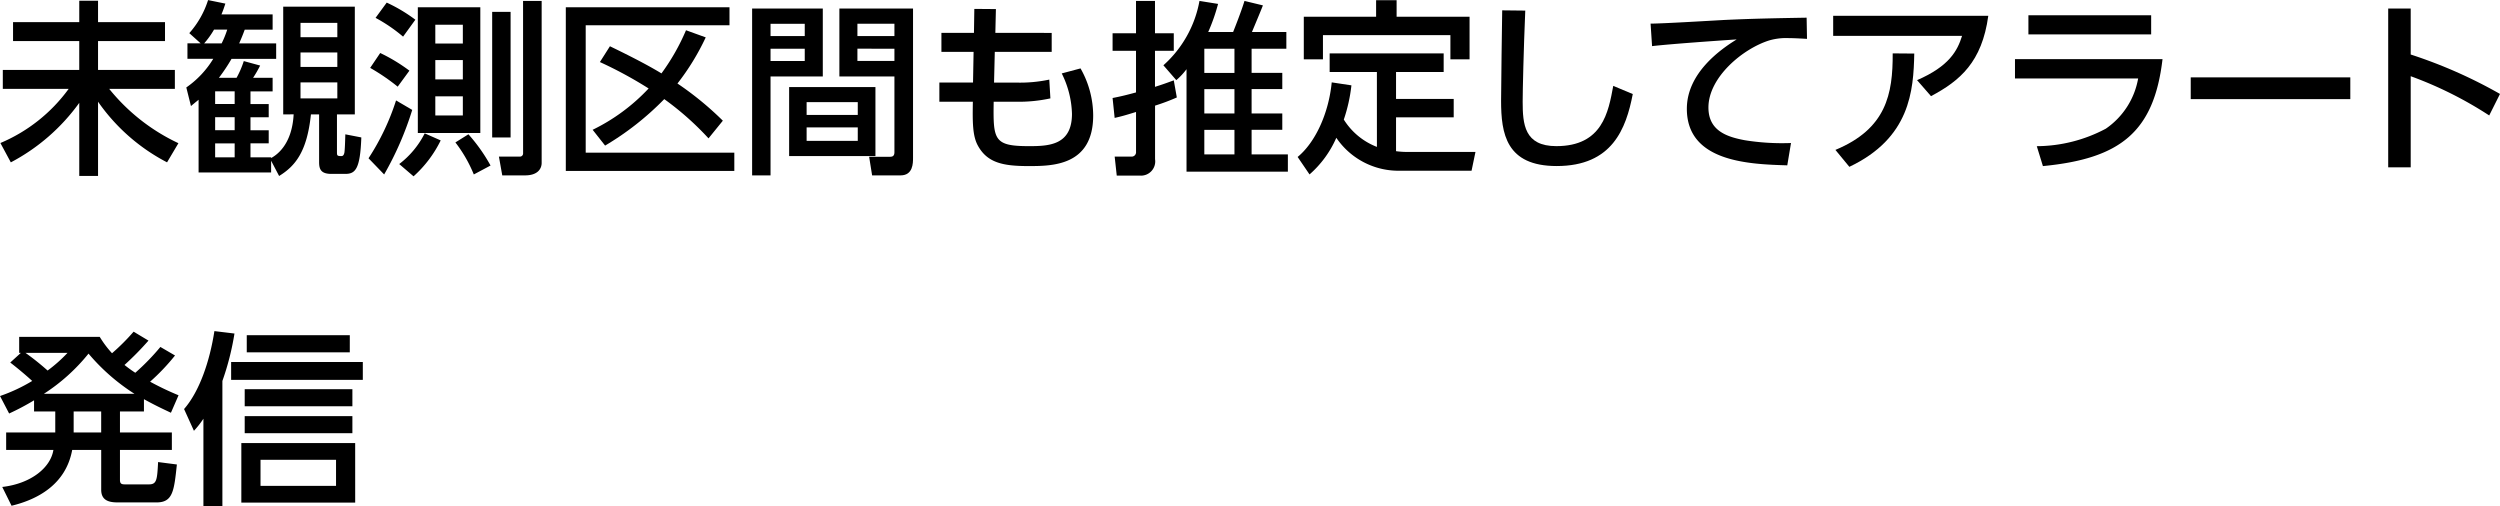
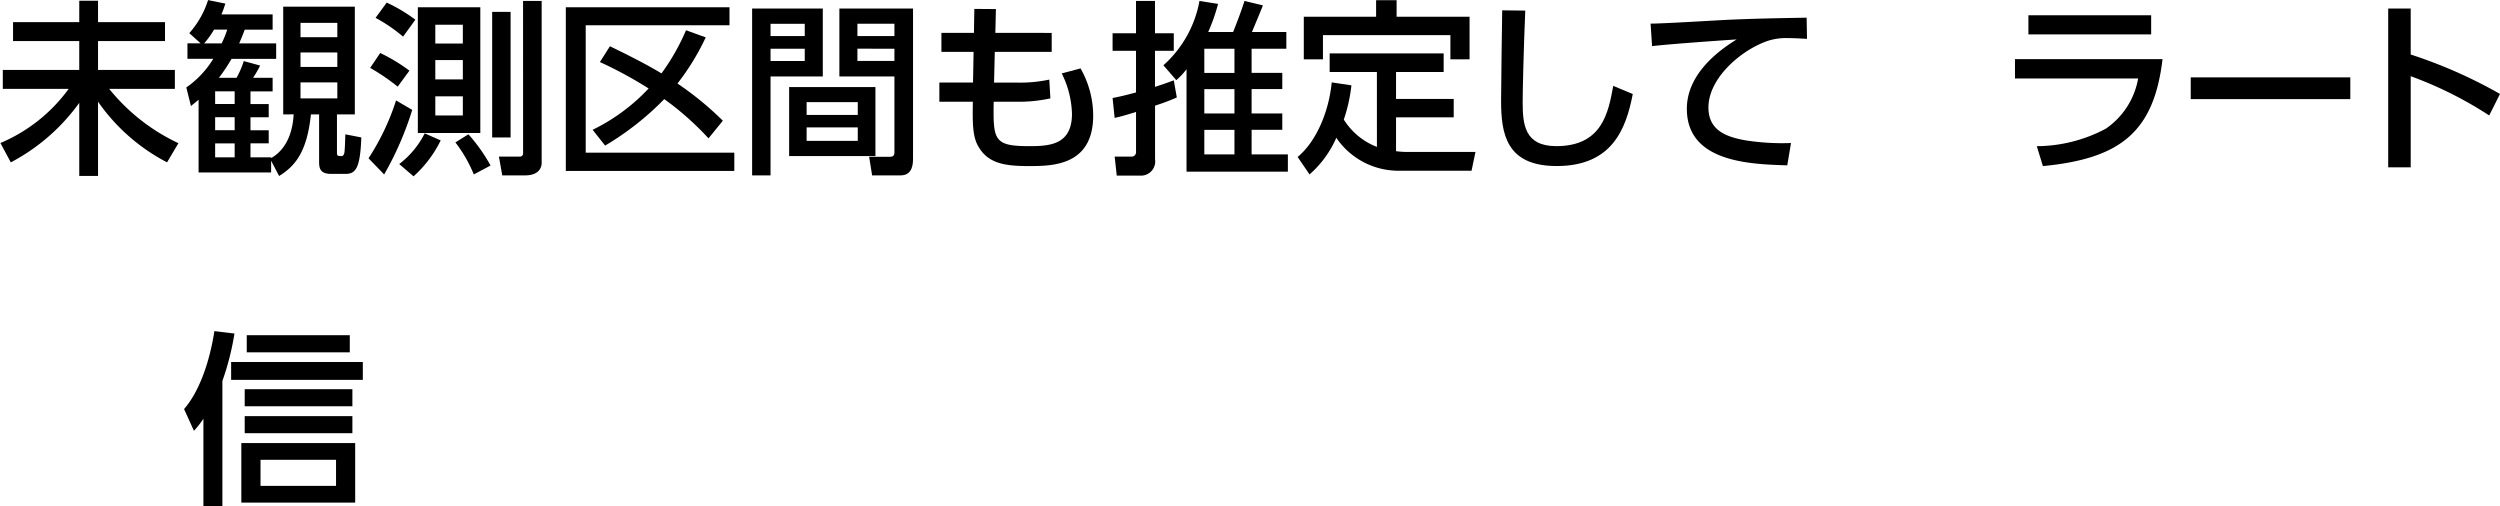
<svg xmlns="http://www.w3.org/2000/svg" width="242.016" height="49.014" viewBox="0 0 242.016 49.014">
  <g id="知識獲得と知識表現学習の融合により_知識推論で世界最高精度を達成-2" data-name="知識獲得と知識表現学習の融合により 知識推論で世界最高精度を達成-2" transform="translate(0 0)">
    <g id="グループ_577" data-name="グループ 577" transform="translate(0.036)">
      <path id="パス_2513" data-name="パス 2513" d="M796.6,698.365h6.41v-2.07h1.818v2.07h6.483V700.2h-6.483v2.79h7.437v1.837h-6.356a18.9,18.9,0,0,0,6.7,5.258l-1.1,1.854a18.567,18.567,0,0,1-6.681-5.87v7.185h-1.818V706.18a19.163,19.163,0,0,1-6.626,5.761l-1.008-1.873a15.73,15.73,0,0,0,6.607-5.239h-6.374v-1.837h7.4V700.2H796.6Z" transform="translate(-795.373 -696.223)" />
      <path id="パス_2514" data-name="パス 2514" d="M822.754,707.3V696.871h6.932V707.3h-1.729v3.6c0,.379,0,.433.433.433.126,0,.233-.072.288-.342.035-.27.053-.54.09-1.764l1.547.3c-.107,3.062-.576,3.53-1.547,3.53h-1.351c-1.009,0-1.188-.451-1.188-1.135V707.3h-.792c-.378,3.637-1.531,5.006-3.08,5.96l-.774-1.477v1.135h-7.021v-7.041c-.307.253-.415.343-.739.612l-.45-1.8a9.164,9.164,0,0,0,2.61-2.774h-2.5v-1.494h1.279l-1.1-.99a8.8,8.8,0,0,0,1.818-3.2l1.675.341c-.162.487-.2.613-.379,1.045h4.953v1.477h-2.7c-.179.485-.288.756-.54,1.332h3.583v1.494h-4.321a17,17,0,0,1-1.225,1.837h1.711a8.913,8.913,0,0,0,.7-1.621l1.584.433a11.717,11.717,0,0,1-.684,1.188h1.891v1.314h-2.143v1.224h1.765v1.279h-1.765v1.26h1.765V710.1h-1.765v1.351h2v.072c.414-.234,2.017-1.171,2.179-4.231Zm-5.96-6.878a9.236,9.236,0,0,0,.54-1.332h-1.278a8.375,8.375,0,0,1-.954,1.332Zm1.26,4.645h-1.89v1.224h1.89Zm0,2.5h-1.89v1.26h1.89Zm0,2.538h-1.89v1.351h1.89Zm9.939-11.666h-3.565v1.385h3.565Zm0,2.862h-3.565v1.4h3.565Zm0,2.9h-3.565v1.548h3.565Z" transform="translate(-795.373 -696.223)" />
      <path id="パス_2515" data-name="パス 2515" d="M835.244,706.863a30.824,30.824,0,0,1-2.719,6.248l-1.512-1.566a23.075,23.075,0,0,0,2.665-5.6Zm-3.1-5.509a16.7,16.7,0,0,1,2.827,1.71l-1.134,1.549a19.95,19.95,0,0,0-2.665-1.818Zm.63-4.879a15.293,15.293,0,0,1,2.773,1.656l-1.189,1.639a15.327,15.327,0,0,0-2.664-1.819ZM838,709.816a11.4,11.4,0,0,1-2.629,3.476l-1.387-1.188a8.6,8.6,0,0,0,2.467-2.971Zm-2.215-12.891h6.05V709.1h-6.05Zm1.693,1.692v1.819h2.665v-1.819Zm0,3.421v1.873h2.665v-1.873Zm0,3.512V707.4h2.665V705.55Zm3.205,3.673a16.417,16.417,0,0,1,2.142,3.024l-1.62.864a13.233,13.233,0,0,0-1.783-3.1Zm2.3-11.848h1.783v12.153h-1.783Zm2.99-1.062h1.8v15.682c0,.54-.359,1.206-1.6,1.206h-2.214l-.324-1.818h2.034a.3.3,0,0,0,.307-.288Z" transform="translate(-795.373 -696.223)" />
      <path id="パス_2516" data-name="パス 2516" d="M865.956,696.925v1.746H852.037v12.334h14.387v1.765H850.111V696.925Zm-2.3,2.917a23.217,23.217,0,0,1-2.737,4.465,30.611,30.611,0,0,1,4.394,3.6l-1.387,1.71a28.059,28.059,0,0,0-4.285-3.8,27.656,27.656,0,0,1-5.726,4.5l-1.206-1.53a18.52,18.52,0,0,0,5.419-4,39.847,39.847,0,0,0-4.717-2.557l.972-1.53c.919.45,3.277,1.584,4.988,2.629a20.771,20.771,0,0,0,2.376-4.178Z" transform="translate(-795.373 -696.223)" />
      <path id="パス_2517" data-name="パス 2517" d="M868.147,697.051h6.842v6.572H869.93V713.2h-1.783Zm1.783,1.476v1.189h3.312v-1.189Zm0,2.413v1.188h3.312V700.94Zm10.155,3.709v6.68H871.73v-6.68Zm-6.662,1.458v1.243h4.951v-1.243Zm0,2.45v1.3h4.951v-1.3Zm8.5-4.934h-5.329v-6.572h7.13v14.458c0,.505,0,1.692-1.206,1.692h-2.755l-.288-1.8h2.034c.216,0,.414-.072.414-.432Zm-3.583-5.1v1.189h3.583v-1.189Zm0,2.413v1.188h3.583V700.94Z" transform="translate(-795.373 -696.223)" />
      <path id="パス_2518" data-name="パス 2518" d="M897.148,699.409v1.837h-5.509l-.072,2.971h2.107a13.607,13.607,0,0,0,3.24-.288l.108,1.818a14.349,14.349,0,0,1-3.348.324h-2.143c-.054,3.692,0,4.3,3.421,4.3,1.962,0,4.159-.108,4.159-3.133a9.294,9.294,0,0,0-.99-3.907l1.818-.486a9.262,9.262,0,0,1,1.225,4.555c0,4.9-4,4.9-6.267,4.9-2.448,0-4-.307-4.915-2.017-.5-.936-.5-2.269-.467-4.214h-3.242v-1.854h3.259l.054-2.971h-3.114v-1.837h3.15l.036-2.322,2.089.017-.054,2.3Z" transform="translate(-795.373 -696.223)" />
      <path id="パス_2519" data-name="パス 2519" d="M909.261,705.657a19.958,19.958,0,0,1-2.107.792v5.186a1.378,1.378,0,0,1-1.495,1.585h-2.214l-.2-1.837h1.6a.424.424,0,0,0,.467-.468v-3.853c-1.1.342-1.44.432-2.07.576l-.2-1.927c.828-.161,1.332-.287,2.268-.54v-4.033h-2.268v-1.693h2.268v-3.132h1.837v3.132h1.819v1.693h-1.819v3.493c.558-.18.846-.27,1.819-.63Zm-1.3-3.114a10.976,10.976,0,0,0,3.493-6.23l1.8.288a18.144,18.144,0,0,1-.954,2.718h2.412c.2-.5.793-2,1.1-3.006l1.783.432c-.126.342-.7,1.71-1.062,2.574h3.331v1.621H916.5v2.34h2.971v1.568H916.5v2.358h2.971v1.584H916.5v2.377h3.511v1.675H910.2v-9.921a6.423,6.423,0,0,1-.99,1.061Zm6.879-1.6h-2.917v2.34h2.917Zm0,3.908h-2.917v2.358h2.917Zm0,3.942h-2.917v2.377h2.917Z" transform="translate(-795.373 -696.223)" />
      <path id="パス_2520" data-name="パス 2520" d="M928.629,703.19h-4.573v-1.8h11.037v1.8h-4.61V705.8h5.582v1.782h-5.582v3.277a8.007,8.007,0,0,0,1.207.072h6.482l-.378,1.819h-6.9a7.269,7.269,0,0,1-6.193-3.188,10.034,10.034,0,0,1-2.593,3.547l-1.152-1.692c1.71-1.4,3.007-4.213,3.3-7.22l1.908.288a15.547,15.547,0,0,1-.738,3.313,6.568,6.568,0,0,0,3.205,2.647Zm1.909-6.95v1.6H937.6v4.124h-1.855v-2.341H923.407v2.341h-1.854v-4.124h7v-1.6Z" transform="translate(-795.373 -696.223)" />
      <path id="パス_2521" data-name="パス 2521" d="M942.993,697.249c-.162,3.817-.252,7.814-.252,8.8,0,2.2.161,4.321,3.259,4.321,4.465,0,5.041-3.295,5.51-5.834l1.89.792c-.648,3.35-1.981,6.969-7.364,6.969-4.9,0-5.384-3.134-5.384-6.321,0-1.386.09-7.507.108-8.751Z" transform="translate(-795.373 -696.223)" />
      <path id="パス_2522" data-name="パス 2522" d="M970.267,699.985c-.685-.036-1.244-.071-1.729-.071a5.9,5.9,0,0,0-1.909.216c-2.557.792-5.905,3.565-5.905,6.5,0,2.251,1.782,2.845,3.528,3.169a22.675,22.675,0,0,0,4.466.269l-.361,2.161c-3.636-.108-9.722-.306-9.722-5.473,0-3.457,3.241-5.744,4.825-6.716-1.908.126-6.518.45-8.192.648l-.144-2.178c1.152,0,6.247-.307,7.273-.361,2.755-.126,4.827-.162,7.833-.215Z" transform="translate(-795.373 -696.223)" />
-       <path id="パス_2523" data-name="パス 2523" d="M987.816,697.753c-.612,4.483-2.737,6.284-5.545,7.778l-1.351-1.549c3.115-1.349,3.907-2.844,4.357-4.285H972.8v-1.944Zm-14.8,12.982c4.933-2.052,5.563-5.4,5.546-9.344l2.088.017c-.072,3.6-.4,8.175-6.284,10.965Z" transform="translate(-795.373 -696.223)" />
      <path id="パス_2524" data-name="パス 2524" d="M1004.683,701.948c-.829,7.076-4.106,9.633-11.579,10.354l-.593-1.927a14.384,14.384,0,0,0,6.679-1.692,7.455,7.455,0,0,0,3.133-4.862H990.4v-1.873Zm-1.1-4.249v1.855H991.7V697.7Z" transform="translate(-795.373 -696.223)" />
      <path id="パス_2525" data-name="パス 2525" d="M1022.862,703.713v2.106h-15.448v-2.106Z" transform="translate(-795.373 -696.223)" />
      <path id="パス_2526" data-name="パス 2526" d="M1036.309,707.4a37.256,37.256,0,0,0-7.6-3.8v8.824h-2.179V697.051h2.179V701.5a46.5,46.5,0,0,1,8.643,3.817Z" transform="translate(-795.373 -696.223)" />
    </g>
    <g id="グループ_578" data-name="グループ 578" transform="translate(0 32.053)">
-       <path id="パス_2527" data-name="パス 2527" d="M812.28,730.636a20.312,20.312,0,0,1-2.413,2.538,27.509,27.509,0,0,0,2.755,1.314l-.738,1.693c-.954-.451-1.53-.72-2.612-1.315v1.189H806.95v2.035h5.024v1.692H806.95v2.9c0,.378.162.432.487.432h2.322c.757,0,.793-.45.883-2.161l1.818.235c-.271,2.539-.378,3.672-1.963,3.672h-3.763c-.81,0-1.6-.162-1.6-1.224v-3.853h-2.809c-.612,3.331-3.331,4.789-5.87,5.4l-.9-1.819c2.791-.324,4.681-1.873,4.951-3.583h-4.573V738.09h4.754v-2.035h-2.053v-1.08a23.836,23.836,0,0,1-2.413,1.278l-.882-1.692a16.237,16.237,0,0,0,3.115-1.459c-.306-.288-1.188-1.062-2.125-1.783l1.027-.936h-.163v-1.548h7.8a9.809,9.809,0,0,0,1.189,1.584,20.548,20.548,0,0,0,2.089-2.088l1.44.864a29,29,0,0,1-2.322,2.359,12.234,12.234,0,0,0,1.044.756,22.21,22.21,0,0,0,2.43-2.5Zm-14.476-.253a25.333,25.333,0,0,1,2.142,1.711,14.055,14.055,0,0,0,1.927-1.711Zm10.55,3.962a19.545,19.545,0,0,1-4.447-3.89,18.193,18.193,0,0,1-4.321,3.89Zm-3.222,1.71h-2.665v2.035h2.665Z" transform="translate(-795.337 -728.276)" />
      <path id="パス_2528" data-name="パス 2528" d="M816.866,745.237h-1.837v-8.48a8.639,8.639,0,0,1-.918,1.171l-.955-2.107c1.495-1.711,2.486-4.628,2.936-7.545l1.944.235a26.1,26.1,0,0,1-1.17,4.591Zm13.594-12.243H817.712v-1.728H830.46Zm-.738,11.884H818.7v-5.762h11.02Zm-.271-9.327H819.026V733.9h10.425Zm0,2.61H819.026v-1.656h10.425Zm-.252-7.832h-9.974v-1.656H829.2Zm-1.332,10.407h-7.31v2.521h7.31Z" transform="translate(-795.337 -728.276)" />
    </g>
  </g>
</svg>